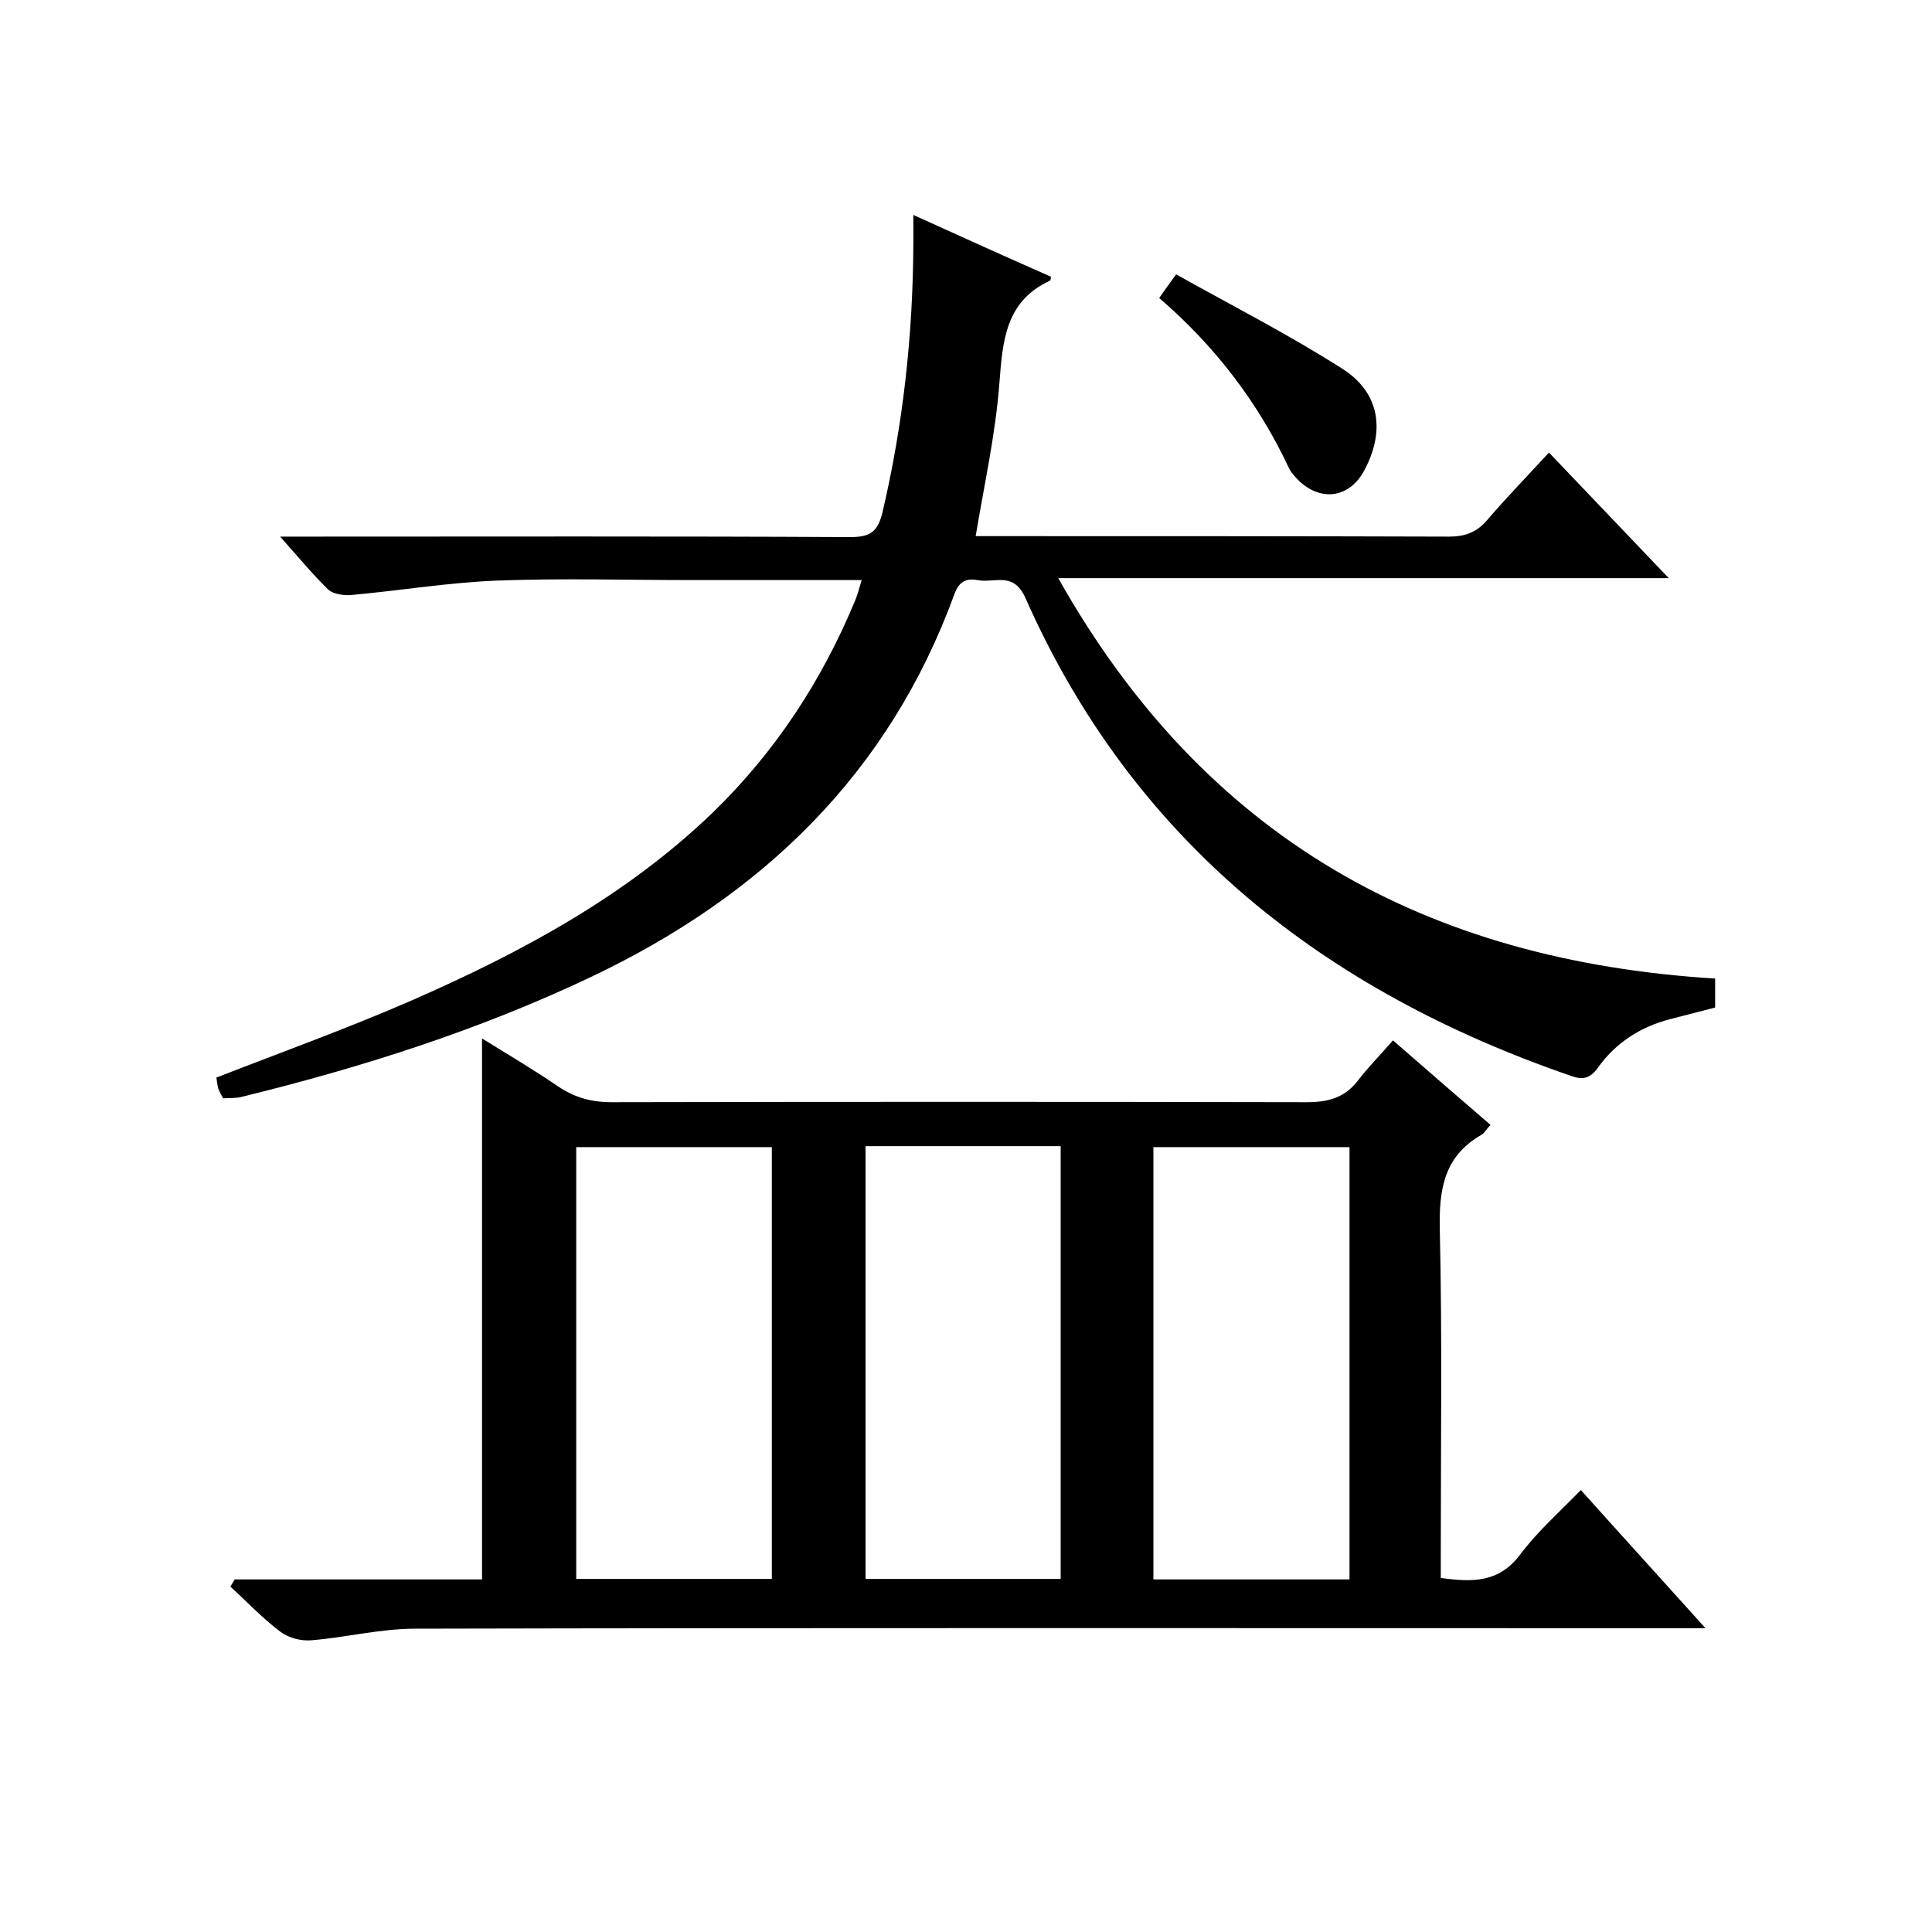
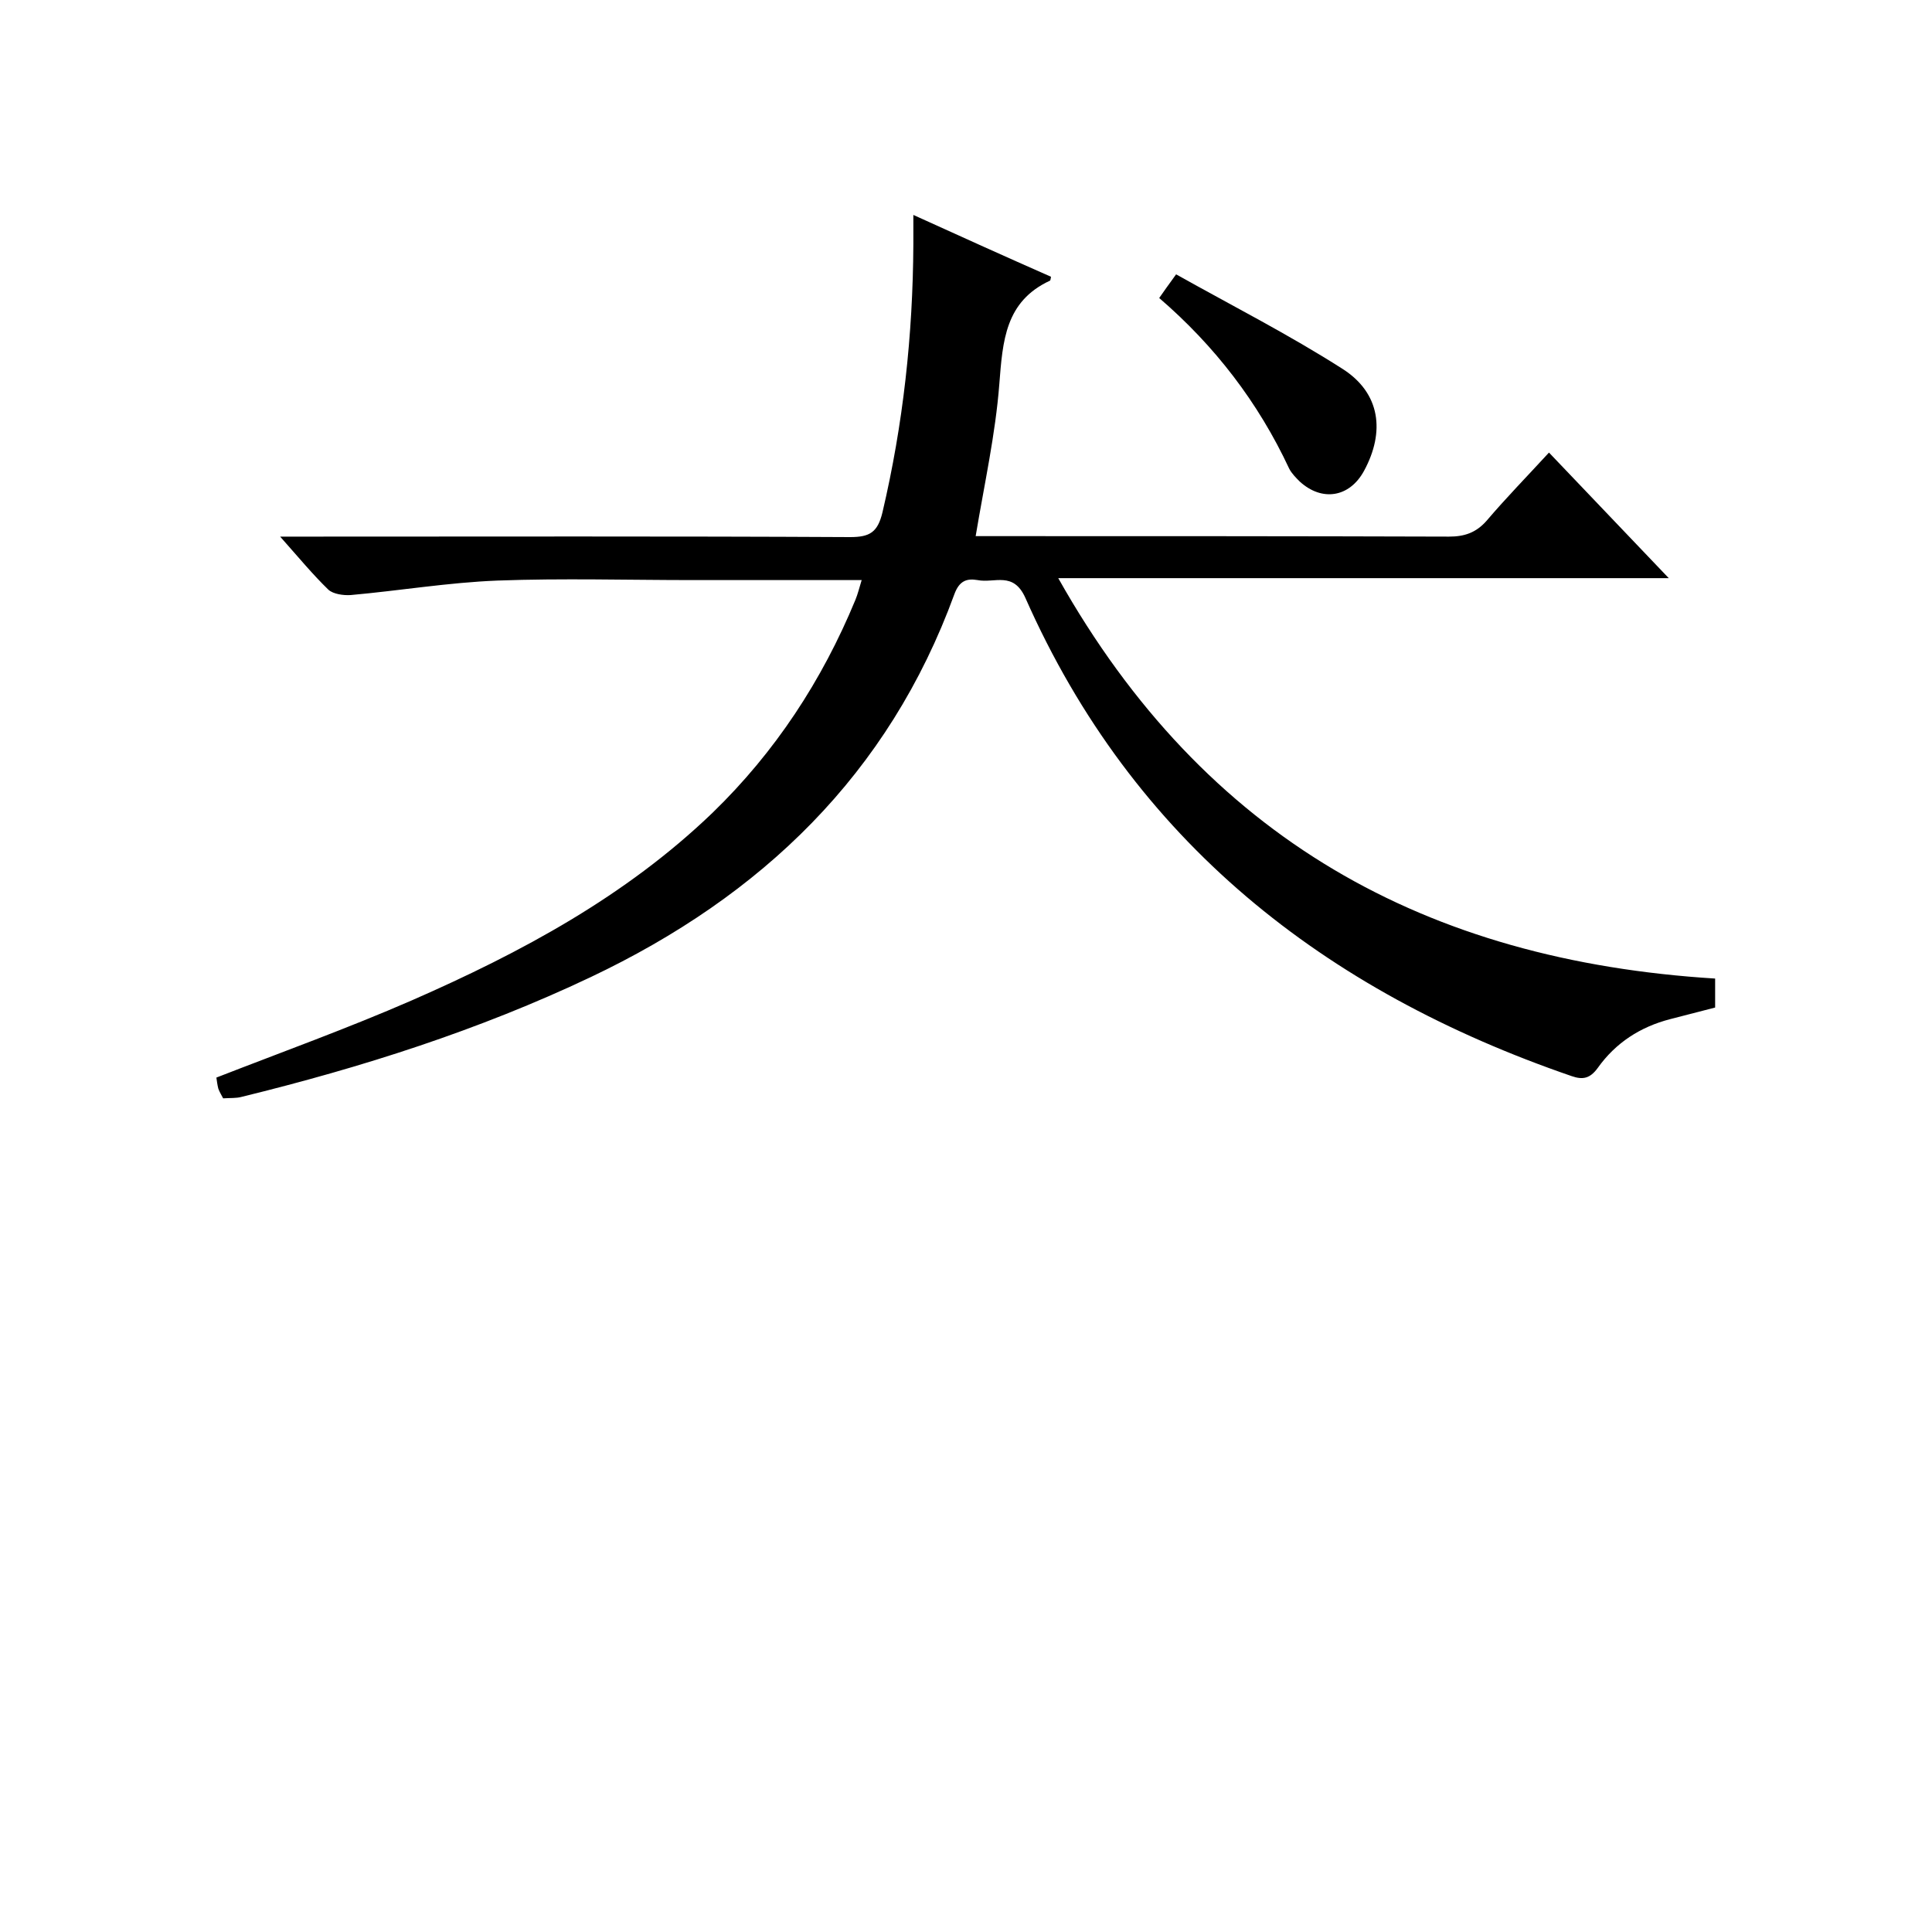
<svg xmlns="http://www.w3.org/2000/svg" enable-background="new 0 0 400 400" viewBox="0 0 400 400">
-   <path d="m48.6 327h51.2c0-37.4 0-74.3 0-112 5.3 3.3 10.6 6.4 15.7 9.9 3.4 2.3 6.9 3.3 11.1 3.3 48-.1 96-.1 144 0 4.3 0 7.7-.9 10.4-4.3 2.2-2.9 4.8-5.5 7.4-8.5 7.2 6.3 13.6 11.8 20.2 17.5-.8.8-1.2 1.6-1.8 2-7.9 4.5-8.9 11.4-8.7 19.8.5 22.2.2 44.3.2 66.5v5.5c6.6.9 12 1 16.4-4.8 3.6-4.8 8.1-8.8 12.6-13.4 8.7 9.7 16.9 18.7 25.8 28.6-2.9 0-4.7 0-6.5 0-86.9 0-173.7-.1-260.6.1-7.2 0-14.3 1.8-21.5 2.4-2.2.2-4.8-.5-6.5-1.8-3.7-2.8-6.9-6.2-10.3-9.3.3-.5.6-1 .9-1.5zm230.8 0c0-30.2 0-59.9 0-89.5-13.8 0-27.2 0-40.6 0v89.5zm-119.6-.1c0-30.1 0-59.8 0-89.4-13.8 0-27.2 0-40.5 0v89.4zm59.8 0c0-30.2 0-59.9 0-89.6-13.7 0-27 0-40.4 0v89.6z" />
  <path d="m355.1 202.6v6c-3.1.8-6.2 1.6-9.3 2.4-6.2 1.6-11.3 4.9-15 10.1-1.6 2.2-3.1 2.5-5.4 1.7-51.2-17.6-90.8-48.6-113.1-99-2.5-5.6-6.4-3-9.9-3.7-2.3-.4-3.8.2-4.8 2.9-13.6 37.3-39.9 62.5-75.3 79.3-23.2 11-47.4 18.7-72.3 24.8-1.1.3-2.3.2-3.8.3-.3-.6-.7-1.2-1-2-.2-.8-.3-1.6-.4-2.3 13.6-5.3 27.2-10.2 40.5-16 22.6-9.9 44.2-21.5 62.2-38.8 13-12.6 22.7-27.4 29.6-44.1.5-1.2.8-2.5 1.3-4.1-11.9 0-23.4 0-34.9 0-13.5 0-27-.4-40.5.1-10.2.4-20.3 2.1-30.4 3-1.5.1-3.6-.2-4.6-1.1-3.2-3.1-6.1-6.6-10-11h6c37.3 0 74.7-.1 112 .1 4.1 0 5.7-1 6.7-5.1 4.3-18.3 6.3-36.7 6.4-55.5 0-1.7 0-3.3 0-6.1 9.9 4.5 19.2 8.7 28.5 12.8-.1.5-.1.7-.2.8-9.3 4.3-9.8 12.5-10.5 21.4-.8 10.4-3.1 20.7-4.9 31.5h4.5c31.2 0 62.3 0 93.5.1 3.2 0 5.6-.8 7.8-3.3 4-4.7 8.3-9.1 12.9-14.1 8.1 8.5 16.1 16.9 24.8 26-42.3 0-83.6 0-126.4 0 30.4 54 76.3 79.2 136 82.9z" />
  <path d="m240 61.7c1-1.4 1.8-2.6 3.5-4.9 11.6 6.5 23.4 12.5 34.5 19.6 7.8 5 8.8 13 4.4 21.1-3 5.5-8.7 6.4-13.3 2.2-.8-.8-1.7-1.7-2.2-2.7-6.4-13.7-15.4-25.4-26.9-35.3z" />
</svg>